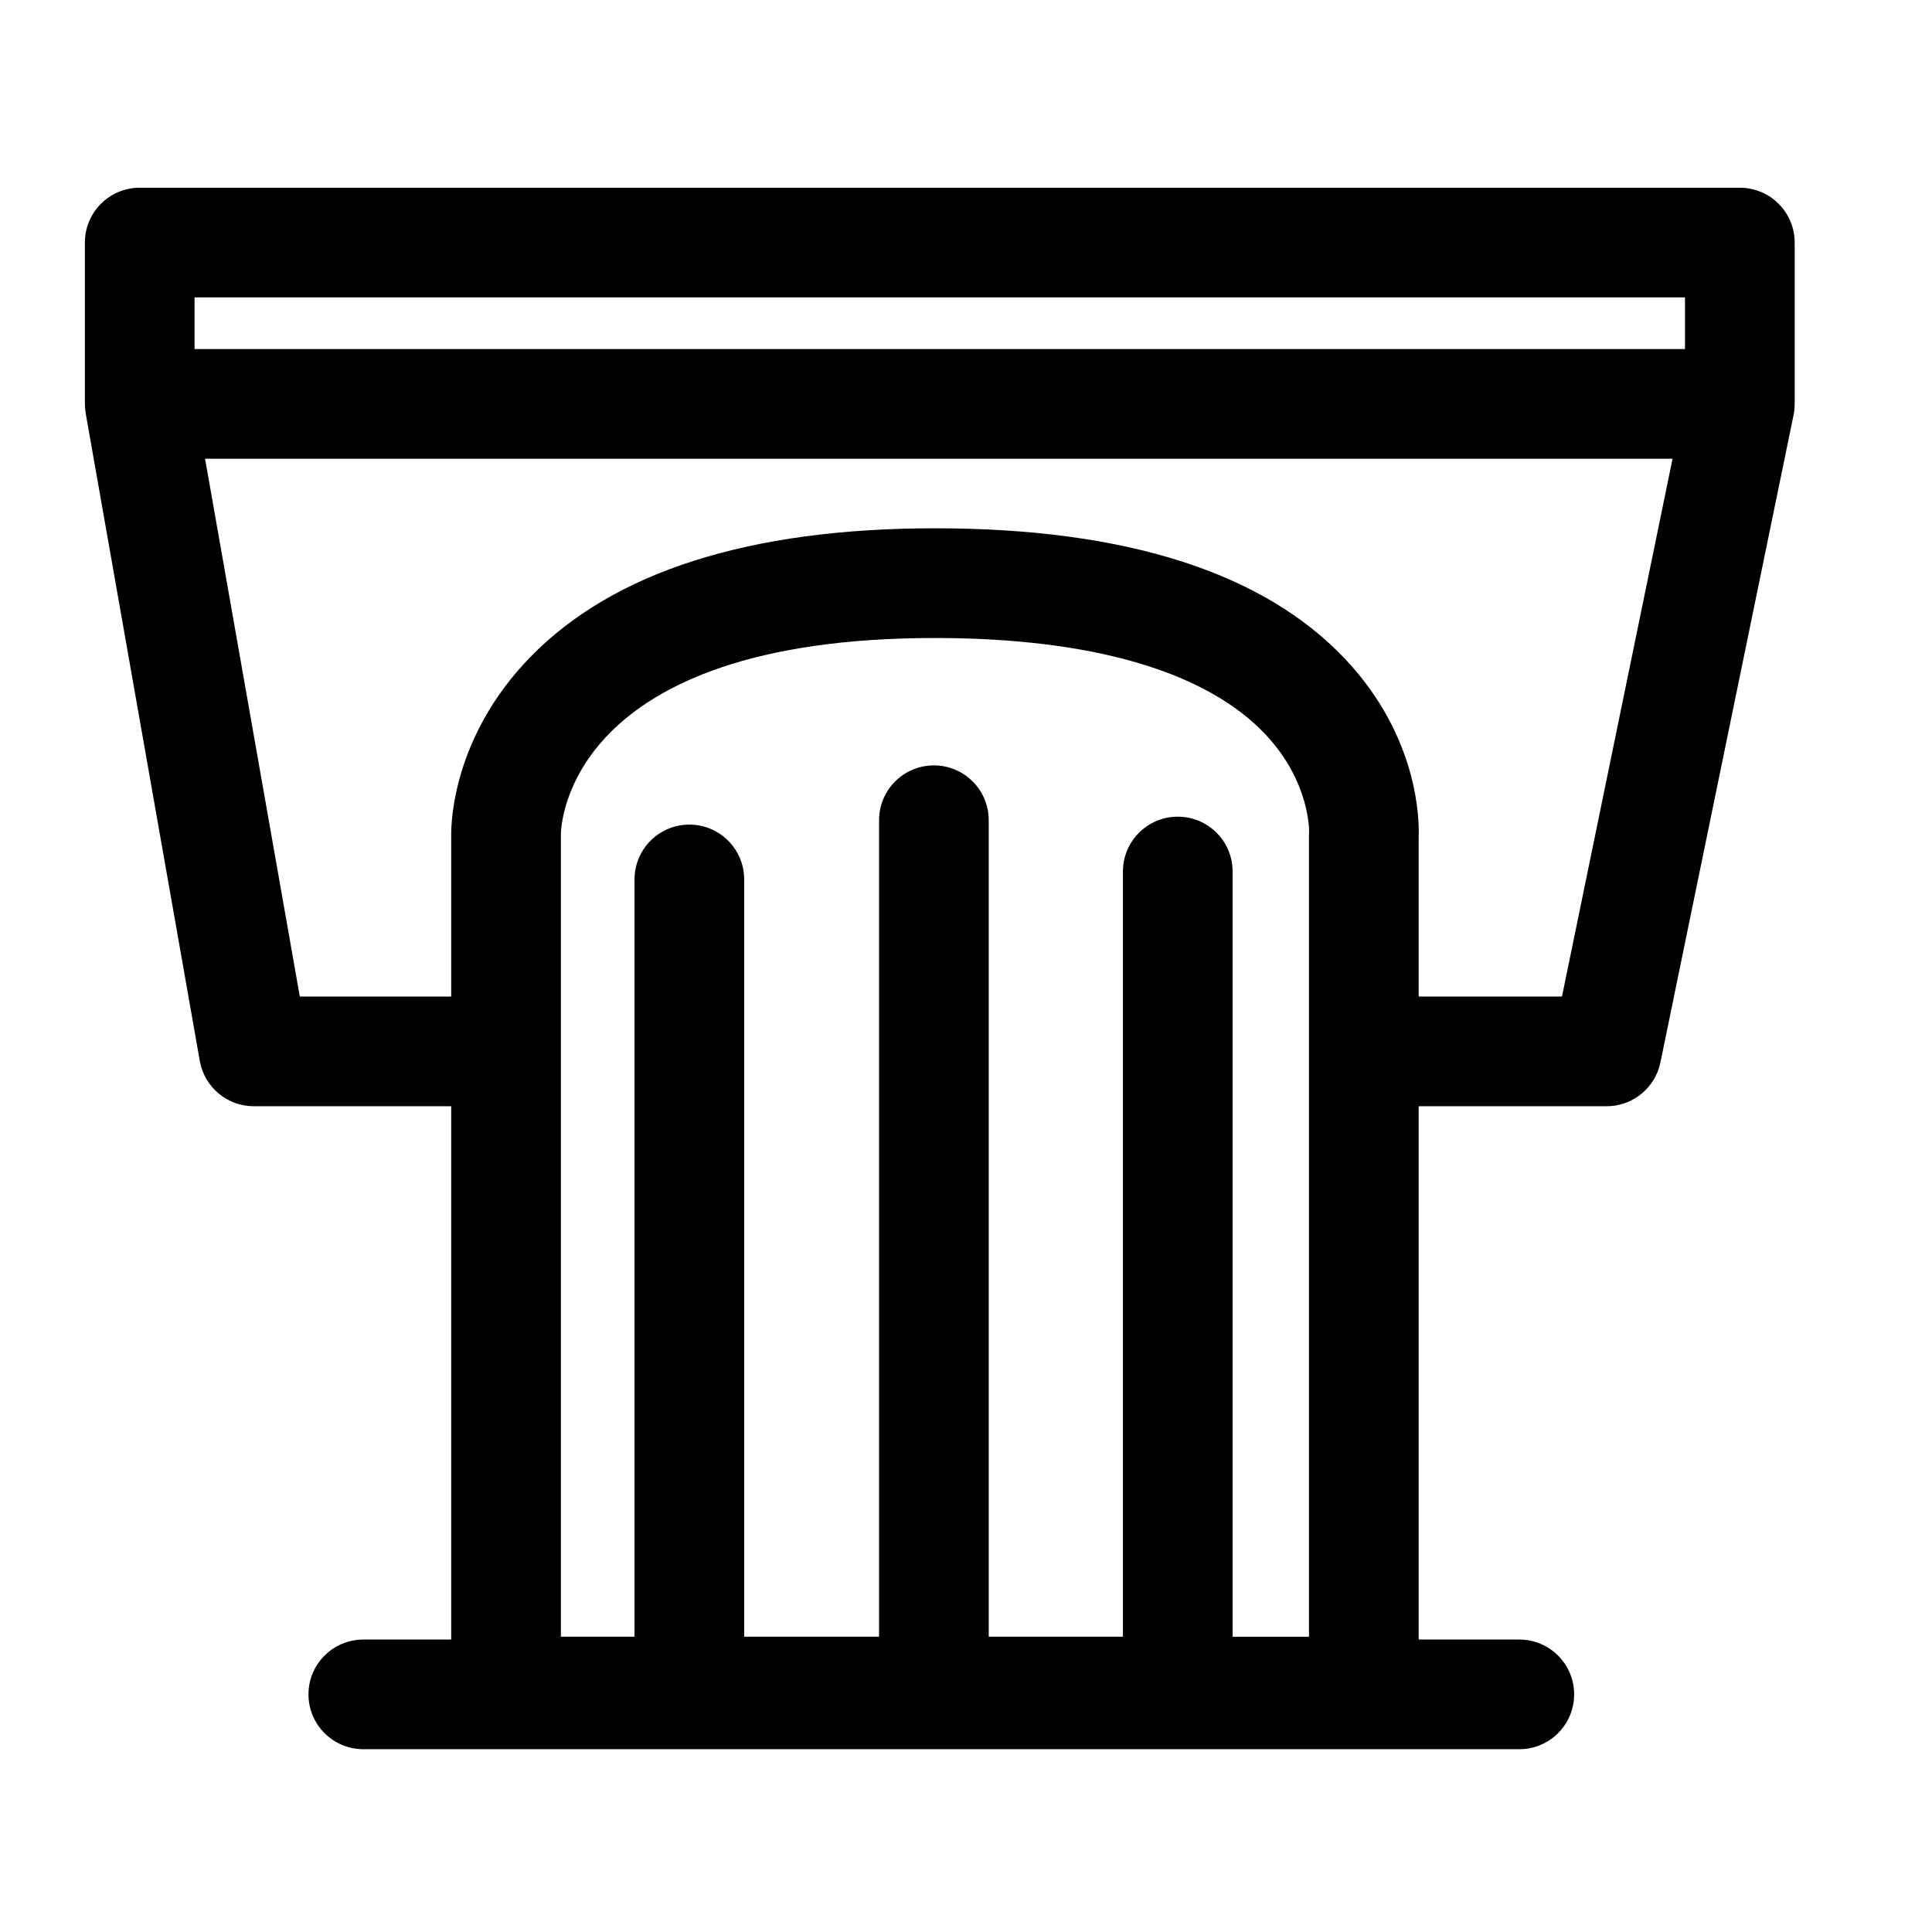
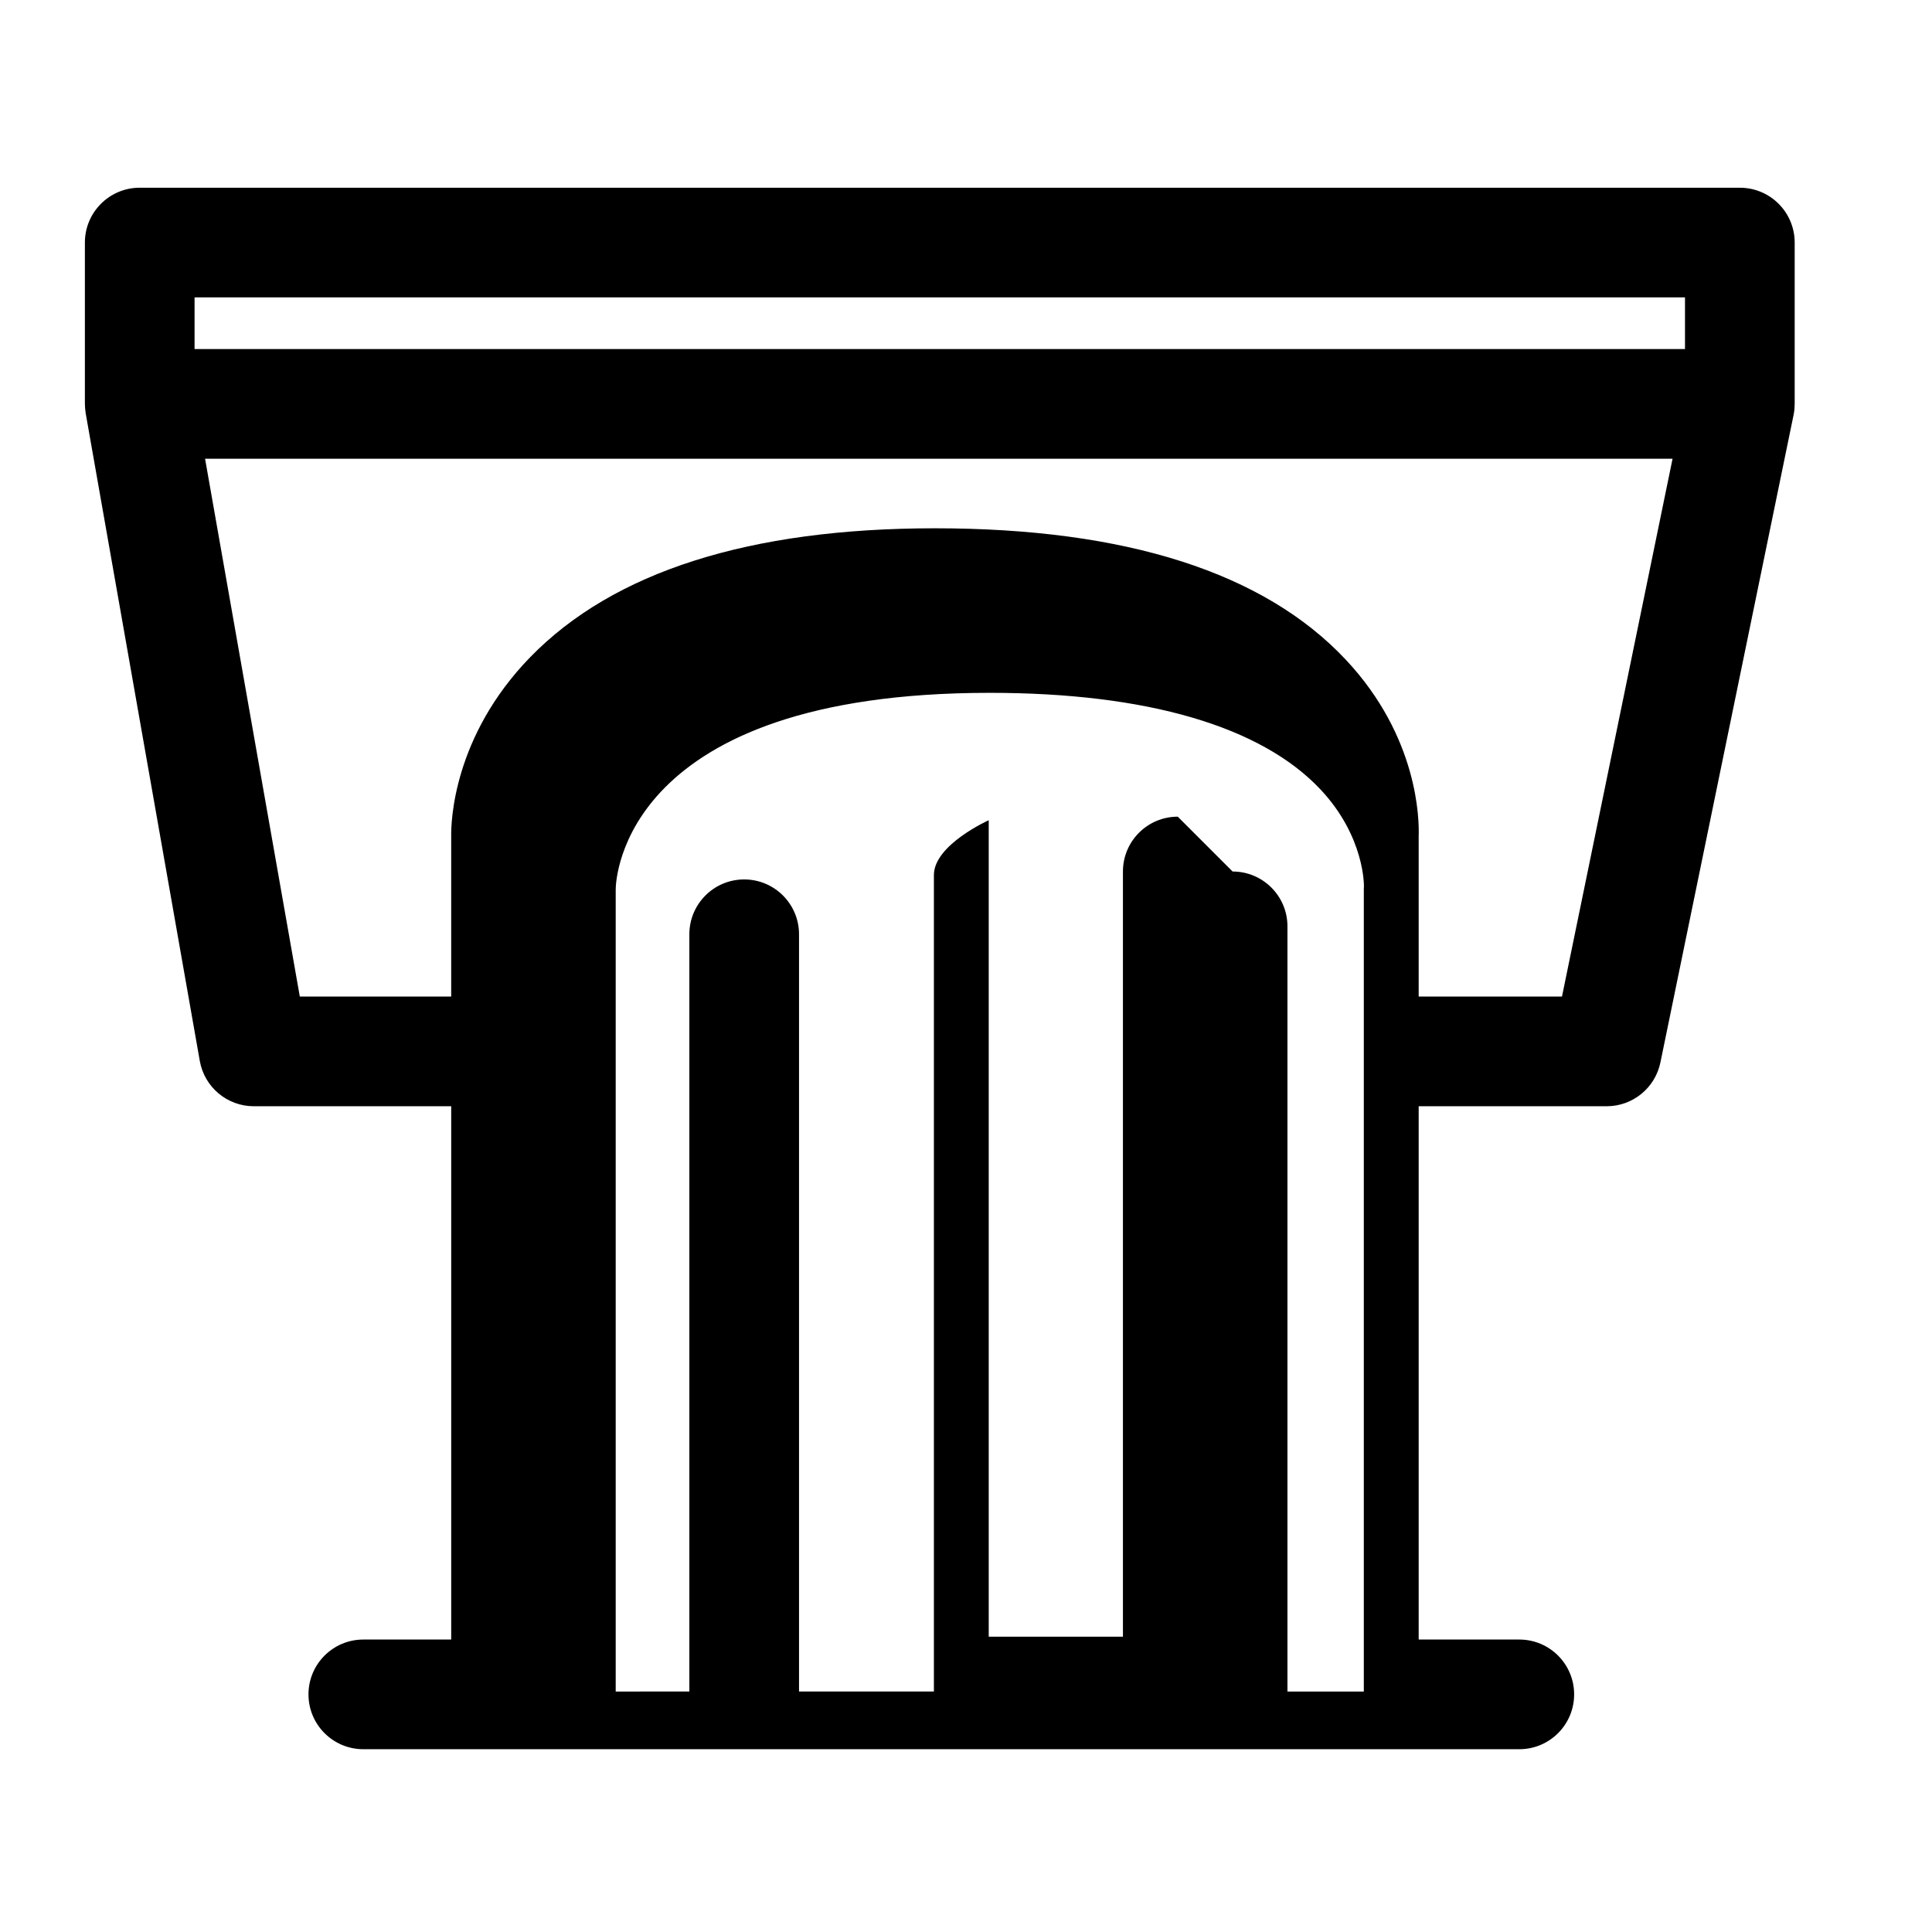
<svg xmlns="http://www.w3.org/2000/svg" fill="#000000" width="800px" height="800px" version="1.1" viewBox="144 144 512 512">
-   <path d="m619.57 251.86c0.016-0.273 0.039-0.543 0.039-0.82v-42.758c0-8.027-6.504-14.531-14.531-14.531l-424.05-0.004c-8.027 0-14.531 6.508-14.531 14.531v42.762c0 0.172 0.02 0.34 0.023 0.508 0.008 0.227 0.016 0.445 0.035 0.672 0.023 0.324 0.066 0.641 0.113 0.957 0.02 0.129 0.023 0.258 0.047 0.387l30.23 171.59c1.223 6.945 7.258 12.012 14.312 12.012h52.316v141.33h-23.293c-8.027 0-14.531 6.504-14.531 14.531s6.508 14.531 14.531 14.531h306.35c8.027 0 14.531-6.504 14.531-14.531s-6.504-14.531-14.531-14.531h-26.668v-141.33h49.824c6.898 0 12.844-4.848 14.238-11.605l35.281-171.55c0.109-0.516 0.188-1.043 0.238-1.574 0.016-0.195 0.016-0.387 0.023-0.578zm-424.01-15.352v-13.695h394.98v13.695zm260.56 123.92c-8.027 0-14.531 6.508-14.531 14.531v202.78h-35.566v-216.37c0-8.027-6.504-14.531-14.531-14.531s-14.531 6.508-14.531 14.531v216.37h-35.742v-200.68c0-8.027-6.508-14.531-14.531-14.531-8.027 0-14.531 6.508-14.531 14.531v200.68l-19.52 0.004v-212.58c0.027-2.723 1.926-52.086 99.129-52.086 41.641 0 71.965 8.871 87.695 25.656 11.758 12.547 11.477 25.605 11.465 25.734l-0.031 0.473v212.81h-20.238v-202.79c0-8.027-6.508-14.531-14.535-14.531zm101.82 47.672h-37.977v-42.379c0.168-4.527-0.102-26.391-19.293-46.871-21.668-23.121-58.309-34.848-108.9-34.848-49.129 0-85.219 11.496-107.27 34.168-20.406 20.988-20.98 43.66-20.93 47.352v42.578h-40.117l-25.109-142.53h388.9z" />
+   <path d="m619.57 251.86c0.016-0.273 0.039-0.543 0.039-0.82v-42.758c0-8.027-6.504-14.531-14.531-14.531l-424.05-0.004c-8.027 0-14.531 6.508-14.531 14.531v42.762c0 0.172 0.02 0.34 0.023 0.508 0.008 0.227 0.016 0.445 0.035 0.672 0.023 0.324 0.066 0.641 0.113 0.957 0.02 0.129 0.023 0.258 0.047 0.387l30.23 171.59c1.223 6.945 7.258 12.012 14.312 12.012h52.316v141.33h-23.293c-8.027 0-14.531 6.504-14.531 14.531s6.508 14.531 14.531 14.531h306.35c8.027 0 14.531-6.504 14.531-14.531s-6.504-14.531-14.531-14.531h-26.668v-141.33h49.824c6.898 0 12.844-4.848 14.238-11.605l35.281-171.55c0.109-0.516 0.188-1.043 0.238-1.574 0.016-0.195 0.016-0.387 0.023-0.578zm-424.01-15.352v-13.695h394.98v13.695zm260.56 123.92c-8.027 0-14.531 6.508-14.531 14.531v202.78h-35.566v-216.37s-14.531 6.508-14.531 14.531v216.37h-35.742v-200.68c0-8.027-6.508-14.531-14.531-14.531-8.027 0-14.531 6.508-14.531 14.531v200.68l-19.52 0.004v-212.58c0.027-2.723 1.926-52.086 99.129-52.086 41.641 0 71.965 8.871 87.695 25.656 11.758 12.547 11.477 25.605 11.465 25.734l-0.031 0.473v212.81h-20.238v-202.79c0-8.027-6.508-14.531-14.535-14.531zm101.82 47.672h-37.977v-42.379c0.168-4.527-0.102-26.391-19.293-46.871-21.668-23.121-58.309-34.848-108.9-34.848-49.129 0-85.219 11.496-107.27 34.168-20.406 20.988-20.98 43.66-20.93 47.352v42.578h-40.117l-25.109-142.53h388.9z" />
</svg>